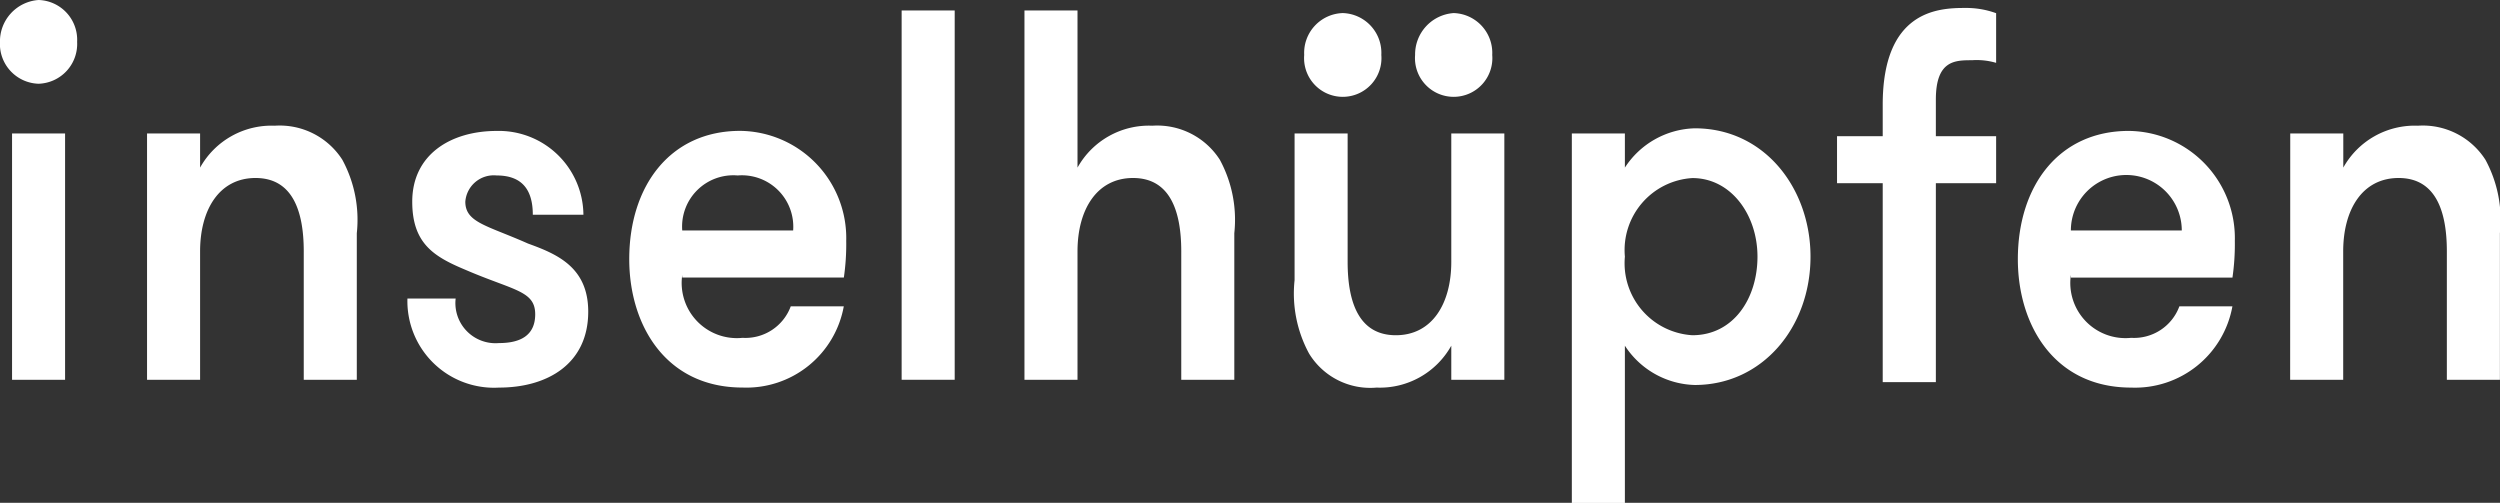
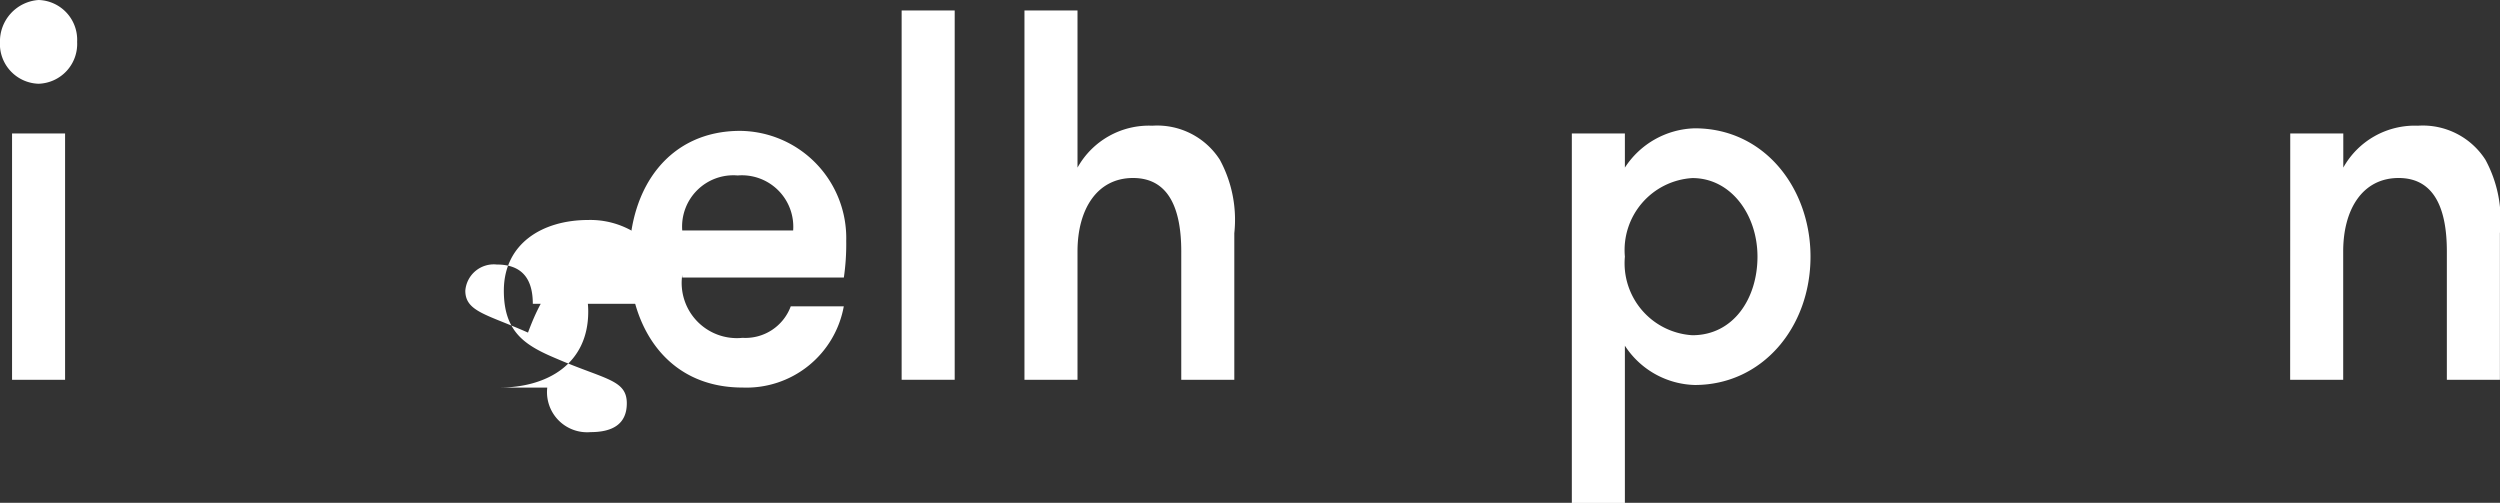
<svg xmlns="http://www.w3.org/2000/svg" width="105.563" height="21.232" viewBox="0 0 105.563 21.232">
  <rect x="0" y="0" width="105.563" height="21.232" fill="#333333" stroke="none" />
  <g id="LogoText" transform="translate(-0.102 -0.664)">
    <path id="Shape" d="M1.731.664A1.682,1.682,0,0,1,3.359,2.433,1.682,1.682,0,0,1,1.731,4.2,1.682,1.682,0,0,1,.1,2.433,1.753,1.753,0,0,1,1.731.664ZM.611,6.3H2.85V16.7H.611Z" fill="#fff" />
-     <path id="Path" d="M6.311,6.3h2.24V7.741a3.454,3.454,0,0,1,3.156-1.769,3.139,3.139,0,0,1,2.85,1.438,5.319,5.319,0,0,1,.611,3.1V16.7h-2.24V11.28c0-1.769-.509-3.1-2.036-3.1S8.551,9.51,8.551,11.28V16.7H6.311V6.3Z" fill="#fff" />
-     <path id="Path-2" data-name="Path" d="M24.94,13.823c0,2.212-1.731,3.207-3.766,3.207a3.657,3.657,0,0,1-3.868-3.76h2.036a1.694,1.694,0,0,0,1.832,1.88c.916,0,1.527-.332,1.527-1.216,0-1-.916-1-2.952-1.88-1.323-.553-2.24-1.106-2.24-2.875,0-1.991,1.629-2.986,3.563-2.986a3.573,3.573,0,0,1,3.665,3.539H22.6c0-1-.407-1.659-1.527-1.659a1.205,1.205,0,0,0-1.323,1.106c0,.885.916,1,2.647,1.769C23.617,11.39,24.94,11.943,24.94,13.823Z" fill="#fff" />
+     <path id="Path-2" data-name="Path" d="M24.94,13.823c0,2.212-1.731,3.207-3.766,3.207h2.036a1.694,1.694,0,0,0,1.832,1.88c.916,0,1.527-.332,1.527-1.216,0-1-.916-1-2.952-1.88-1.323-.553-2.24-1.106-2.24-2.875,0-1.991,1.629-2.986,3.563-2.986a3.573,3.573,0,0,1,3.665,3.539H22.6c0-1-.407-1.659-1.527-1.659a1.205,1.205,0,0,0-1.323,1.106c0,.885.916,1,2.647,1.769C23.617,11.39,24.94,11.943,24.94,13.823Z" fill="#fff" />
    <path id="Shape-2" data-name="Shape" d="M28.91,12.275a2.33,2.33,0,0,0,2.545,2.654A2.039,2.039,0,0,0,33.491,13.6h2.24a4.177,4.177,0,0,1-4.275,3.428c-3.257,0-4.784-2.654-4.784-5.419,0-3.1,1.731-5.419,4.683-5.419a4.527,4.527,0,0,1,4.479,4.645,9.8,9.8,0,0,1-.1,1.548H28.91Zm0-1.88h4.683a2.17,2.17,0,0,0-2.341-2.322A2.164,2.164,0,0,0,28.91,10.395Z" fill="#fff" />
    <path id="Path-3" data-name="Path" d="M38.174,1.106h2.24V16.7h-2.24Z" fill="#fff" />
    <path id="Path-4" data-name="Path" d="M43.365,1.106H45.6V7.741A3.454,3.454,0,0,1,48.76,5.972a3.139,3.139,0,0,1,2.85,1.438,5.319,5.319,0,0,1,.611,3.1V16.7h-2.24V11.28c0-1.769-.509-3.1-2.036-3.1S45.6,9.51,45.6,11.28V16.7h-2.24V1.106Z" fill="#fff" />
-     <path id="Shape-3" data-name="Shape" d="M63.623,16.7h-2.24V15.261a3.454,3.454,0,0,1-3.156,1.769,3.027,3.027,0,0,1-2.85-1.438,5.319,5.319,0,0,1-.611-3.1V6.3h2.24v5.419c0,1.769.509,3.1,2.036,3.1s2.341-1.327,2.341-3.1V6.3h2.24ZM56.8,1.216a1.682,1.682,0,0,1,1.629,1.769,1.634,1.634,0,1,1-3.257,0A1.682,1.682,0,0,1,56.8,1.216Zm4.683,0a1.682,1.682,0,0,1,1.629,1.769,1.634,1.634,0,1,1-3.257,0A1.749,1.749,0,0,1,61.485,1.216Z" fill="#fff" />
    <path id="Shape-4" data-name="Shape" d="M68.713,7.741a3.631,3.631,0,0,1,2.952-1.659c2.952,0,4.886,2.543,4.886,5.419,0,2.986-2.036,5.419-4.886,5.419a3.631,3.631,0,0,1-2.952-1.659V21.9h-2.24V6.3h2.24Zm0,3.76a3.046,3.046,0,0,0,2.85,3.318c1.731,0,2.749-1.548,2.749-3.318s-1.12-3.318-2.749-3.318A3.046,3.046,0,0,0,68.713,11.5Z" fill="#fff" />
-     <path id="Path-5" data-name="Path" d="M84.389,3.318a2.9,2.9,0,0,0-1.018-.111c-.713,0-1.527,0-1.527,1.659V6.414h2.545V8.4H81.844v8.4H79.6V8.4H77.671V6.414H79.6V5.087C79.6,1.106,81.946,1,83.066,1a3.7,3.7,0,0,1,1.323.221v2.1Z" fill="#fff" />
-     <path id="Shape-5" data-name="Shape" d="M87.545,12.275a2.33,2.33,0,0,0,2.545,2.654A2.039,2.039,0,0,0,92.126,13.6h2.24A4.177,4.177,0,0,1,90.09,17.03c-3.257,0-4.784-2.654-4.784-5.419,0-3.1,1.731-5.419,4.683-5.419a4.527,4.527,0,0,1,4.479,4.645,9.8,9.8,0,0,1-.1,1.548h-6.82Zm0-1.88h4.683a2.341,2.341,0,0,0-4.683,0Z" fill="#fff" />
    <path id="Path-6" data-name="Path" d="M96.808,6.3h2.24V7.741A3.454,3.454,0,0,1,102.2,5.972a3.139,3.139,0,0,1,2.85,1.438,5.319,5.319,0,0,1,.611,3.1V16.7h-2.24V11.28c0-1.769-.509-3.1-2.036-3.1s-2.341,1.327-2.341,3.1V16.7h-2.24Z" fill="#fff" />
  </g>
</svg>